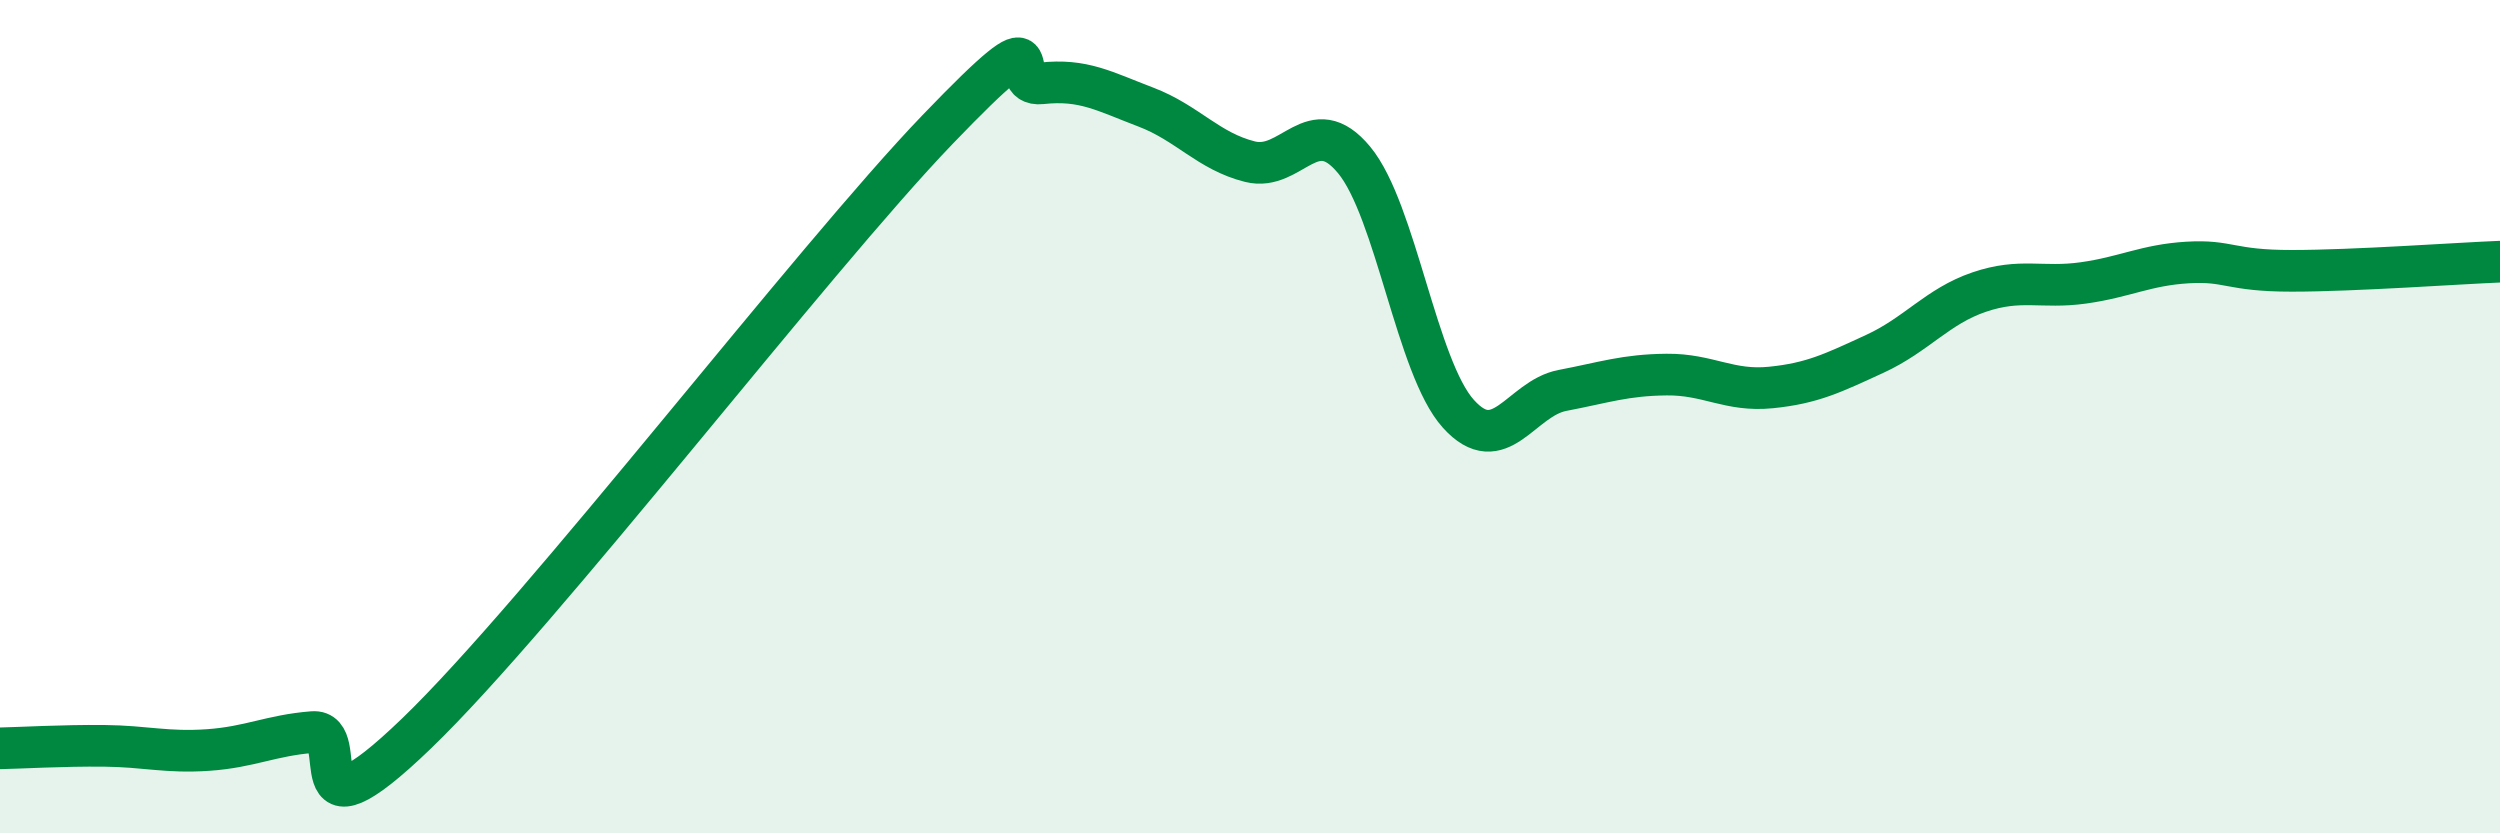
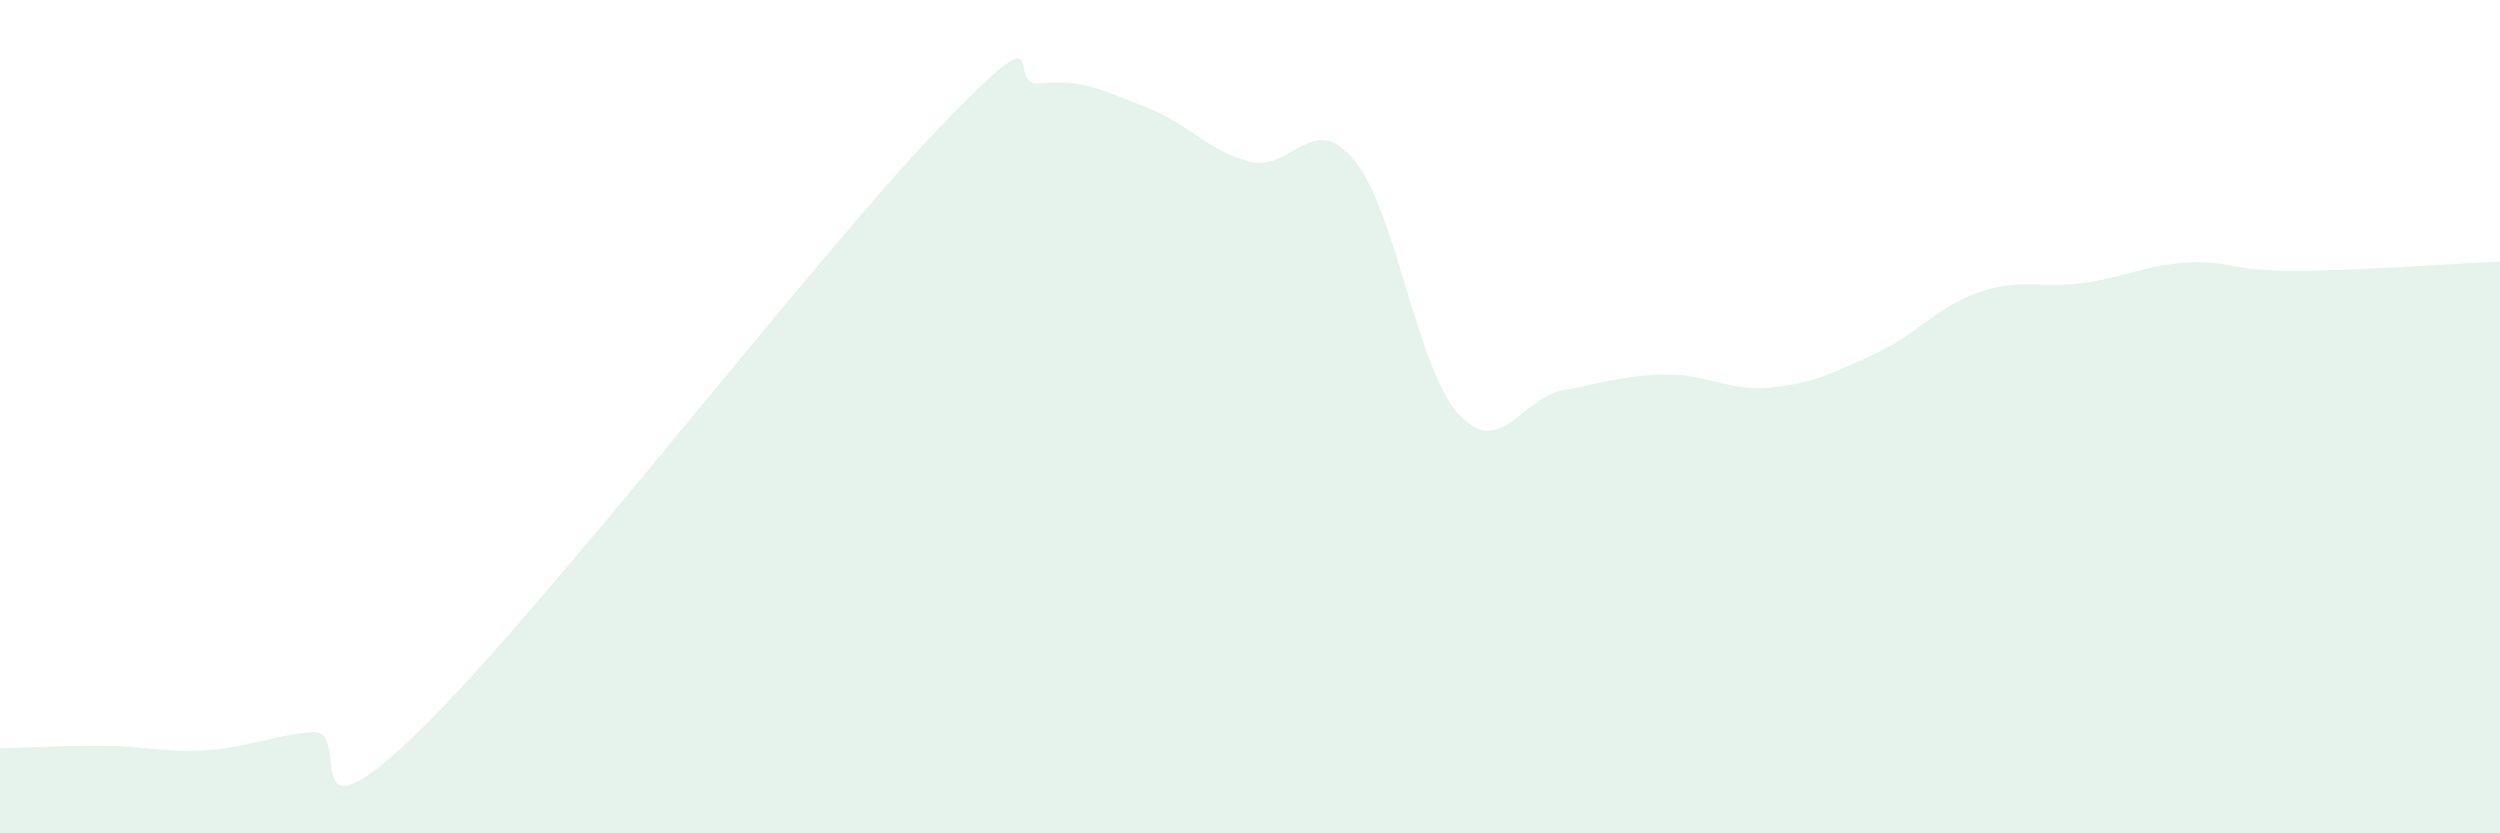
<svg xmlns="http://www.w3.org/2000/svg" width="60" height="20" viewBox="0 0 60 20">
  <path d="M 0,17.96 C 0.5,17.95 1.5,17.89 2.5,17.9 C 3.5,17.91 4,18.07 5,18 C 6,17.93 6.5,17.65 7.5,17.57 C 8.5,17.49 7,20.49 10,17.6 C 13,14.71 19.5,6.23 22.5,3.11 C 25.5,-0.01 24,2.11 25,2 C 26,1.89 26.5,2.19 27.5,2.57 C 28.5,2.95 29,3.63 30,3.88 C 31,4.13 31.5,2.63 32.5,3.84 C 33.5,5.05 34,8.82 35,9.93 C 36,11.04 36.5,9.56 37.5,9.37 C 38.5,9.18 39,9 40,8.99 C 41,8.98 41.5,9.4 42.5,9.3 C 43.5,9.2 44,8.95 45,8.49 C 46,8.03 46.5,7.35 47.5,7.01 C 48.5,6.67 49,6.93 50,6.79 C 51,6.65 51.5,6.36 52.5,6.3 C 53.5,6.24 53.5,6.5 55,6.5 C 56.5,6.5 59,6.32 60,6.28L60 20L0 20Z" fill="#008740" opacity="0.1" stroke-linecap="round" stroke-linejoin="round" />
-   <path d="M 0,17.96 C 0.5,17.95 1.5,17.89 2.5,17.9 C 3.5,17.91 4,18.07 5,18 C 6,17.93 6.5,17.65 7.5,17.57 C 8.5,17.49 7,20.49 10,17.6 C 13,14.71 19.5,6.23 22.5,3.11 C 25.5,-0.01 24,2.11 25,2 C 26,1.89 26.5,2.19 27.5,2.57 C 28.5,2.95 29,3.63 30,3.88 C 31,4.13 31.5,2.63 32.5,3.84 C 33.5,5.05 34,8.82 35,9.93 C 36,11.04 36.5,9.56 37.5,9.37 C 38.5,9.18 39,9 40,8.99 C 41,8.98 41.5,9.4 42.5,9.3 C 43.5,9.2 44,8.95 45,8.49 C 46,8.03 46.5,7.35 47.5,7.01 C 48.5,6.67 49,6.93 50,6.79 C 51,6.65 51.5,6.36 52.5,6.3 C 53.5,6.24 53.5,6.5 55,6.5 C 56.5,6.5 59,6.32 60,6.28" stroke="#008740" stroke-width="1" fill="none" stroke-linecap="round" stroke-linejoin="round" />
</svg>